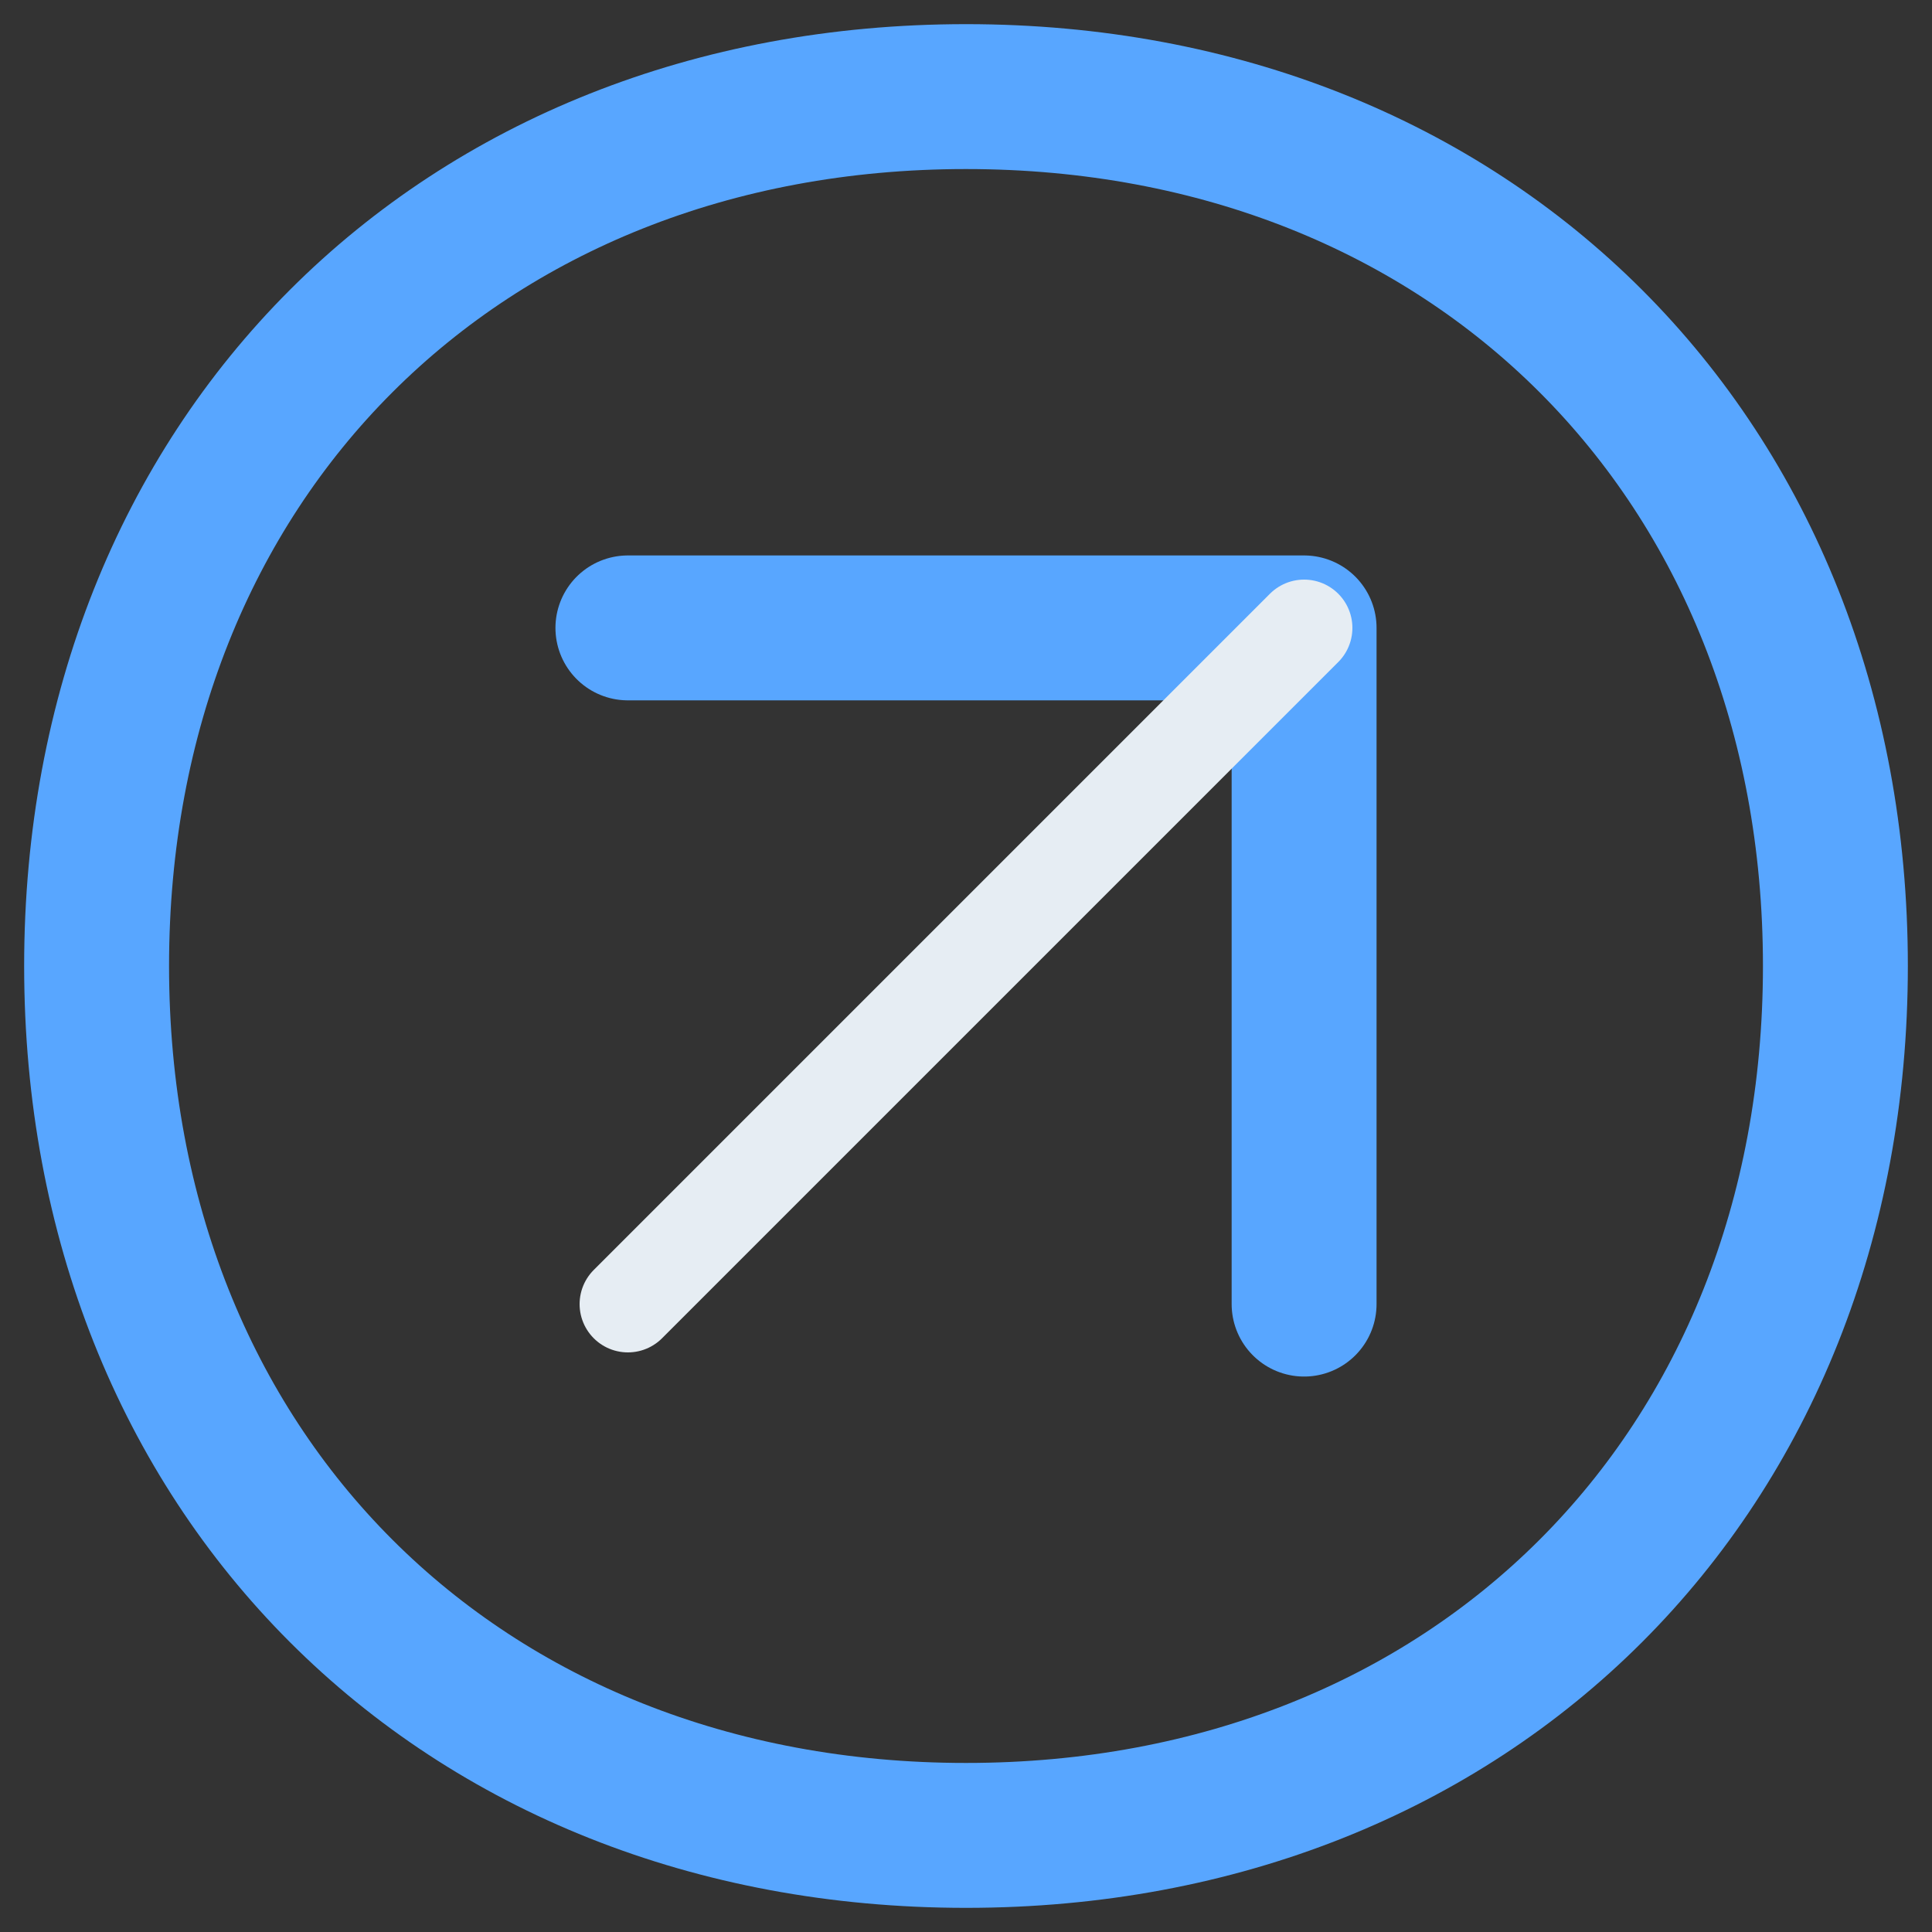
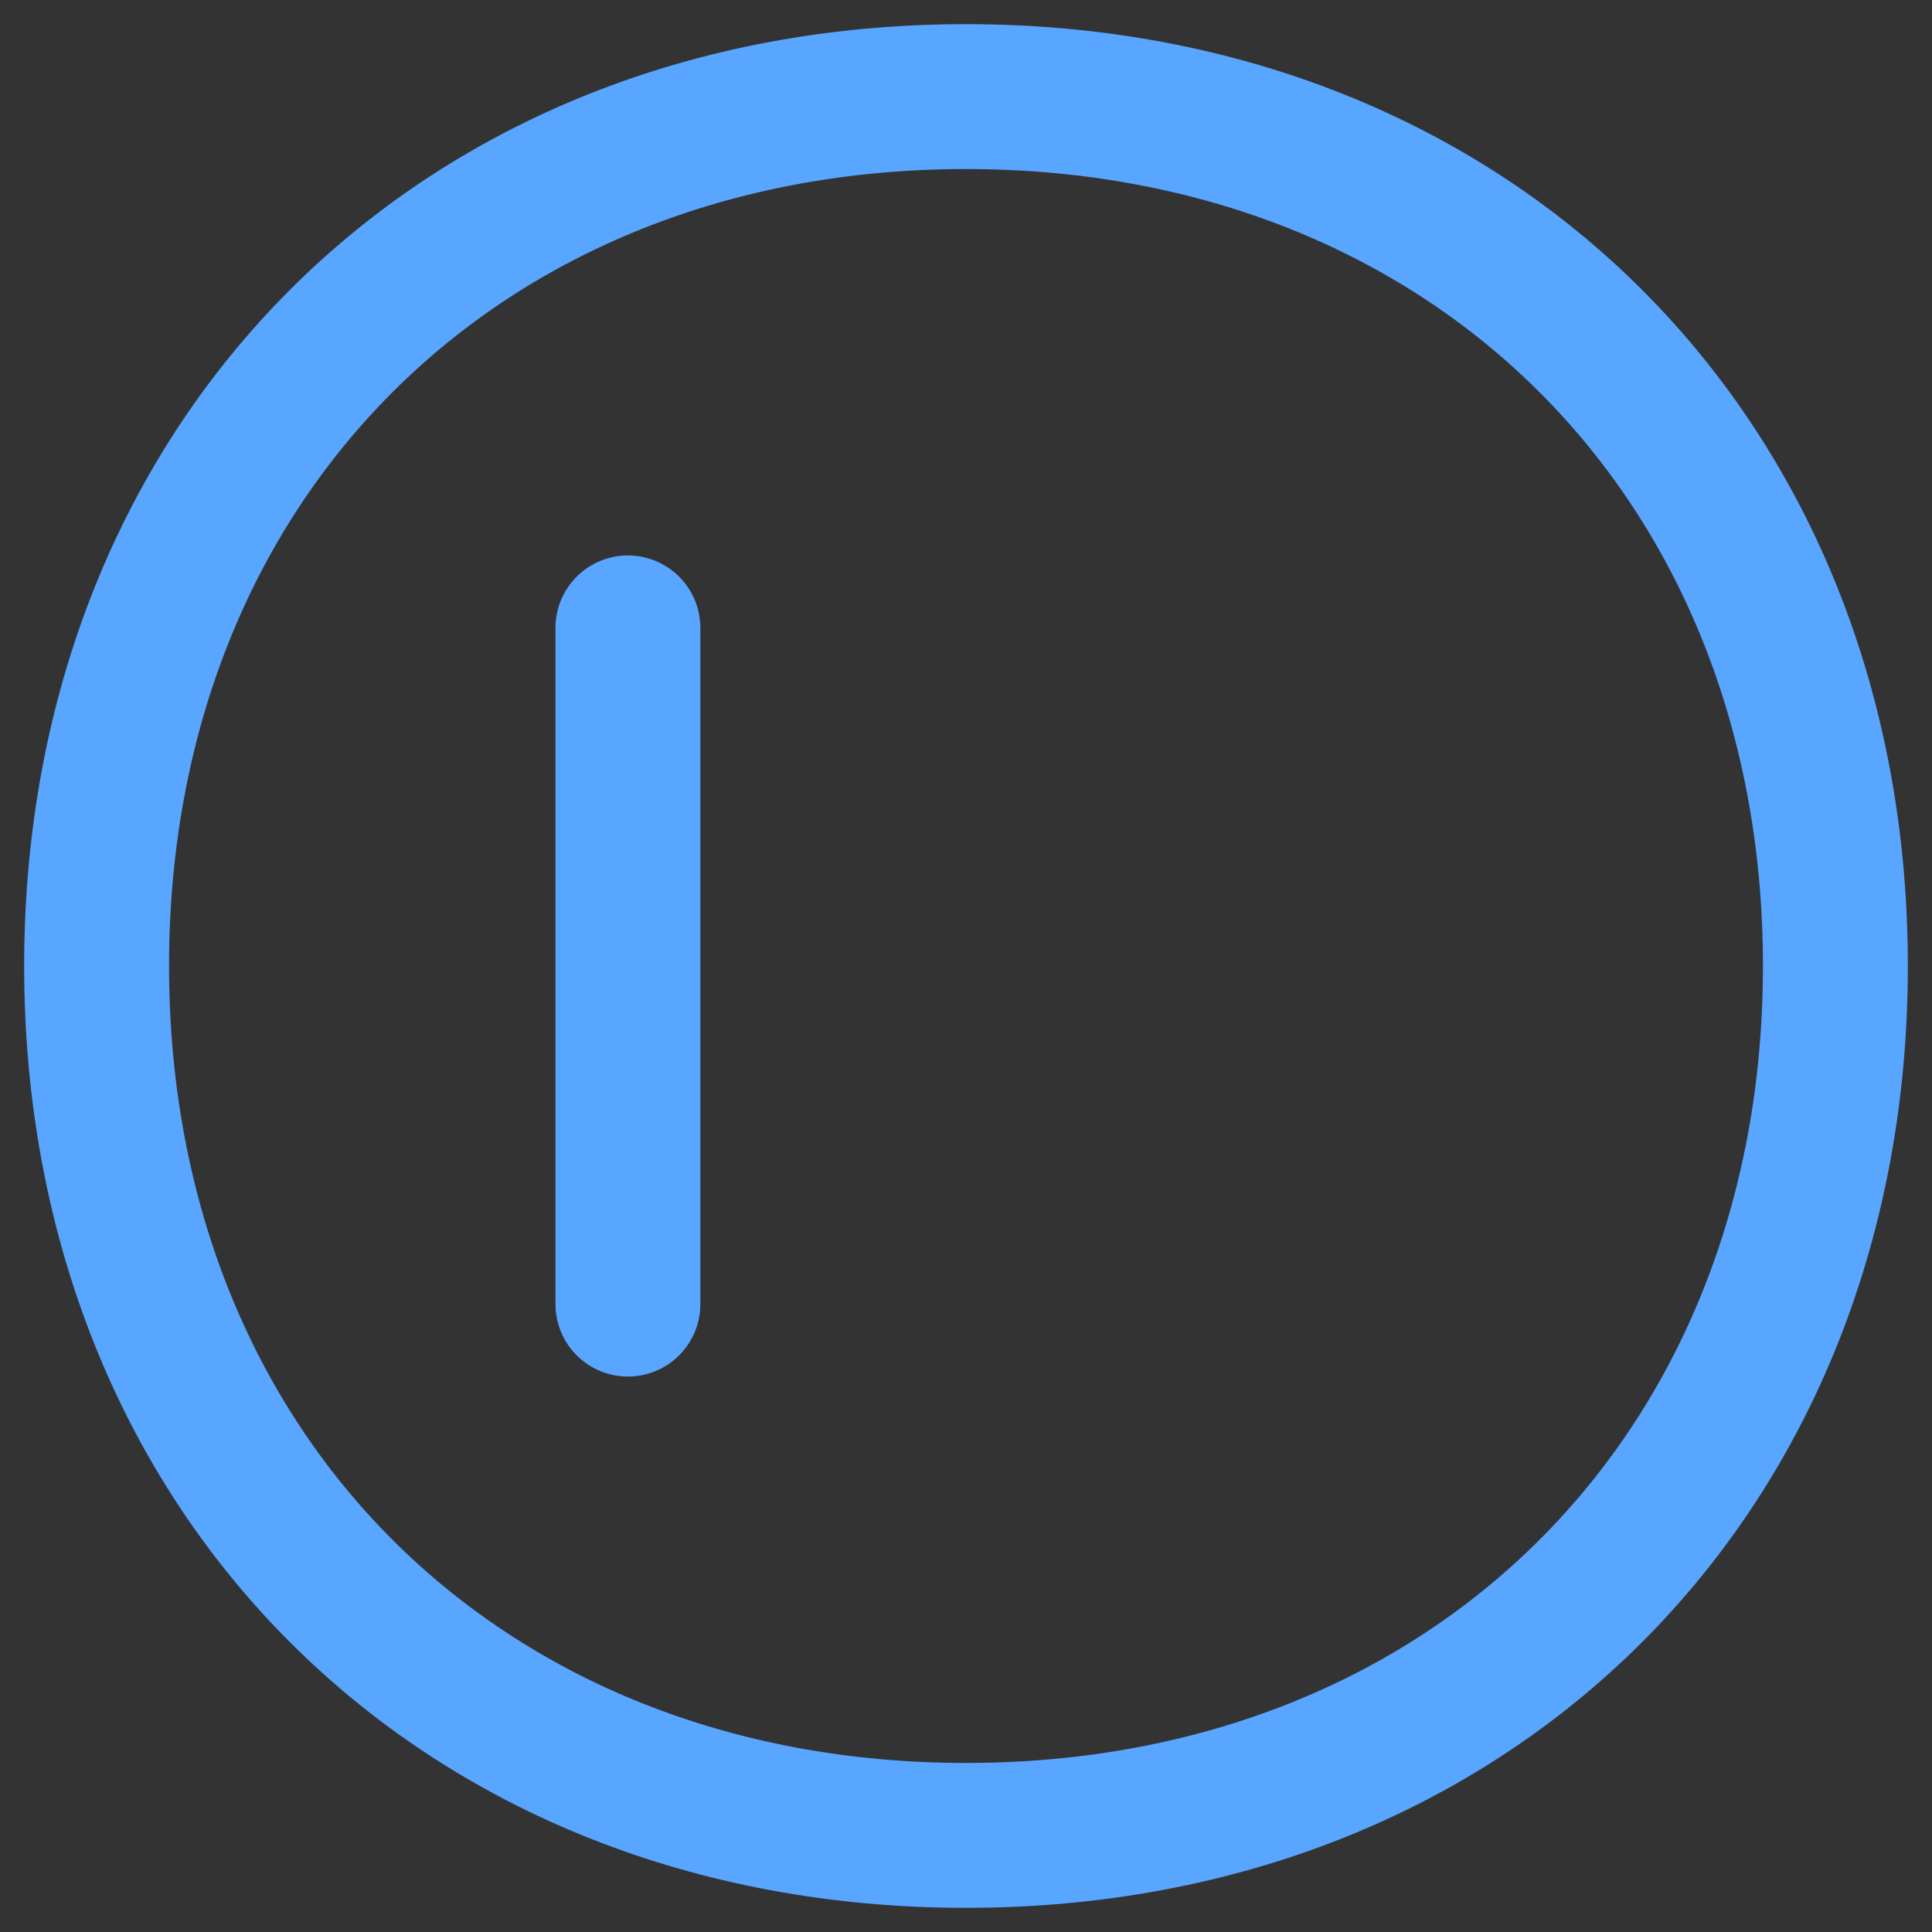
<svg xmlns="http://www.w3.org/2000/svg" width="40" height="40" viewBox="0 0 40 40" fill="none">
  <rect x="0" y="0" width="40" height="40" fill="#333333" stroke="none" />
  <path d="M20 2C9.5 2 2 9.5 2 20C2 30.5 9.5 38 20 38C30.5 38 38 30.5 38 20C38 9.5 30.5 2 20 2Z" stroke="#58A6FF" stroke-width="3" stroke-miterlimit="10" />
-   <path d="M13 13H27V27" stroke="#58A6FF" stroke-width="3" stroke-miterlimit="10" stroke-linecap="round" stroke-linejoin="round" />
-   <path d="M27 13L13 27" stroke="#E6EDF3" stroke-width="2" stroke-miterlimit="10" stroke-linecap="round" stroke-linejoin="round" />
+   <path d="M13 13V27" stroke="#58A6FF" stroke-width="3" stroke-miterlimit="10" stroke-linecap="round" stroke-linejoin="round" />
</svg>